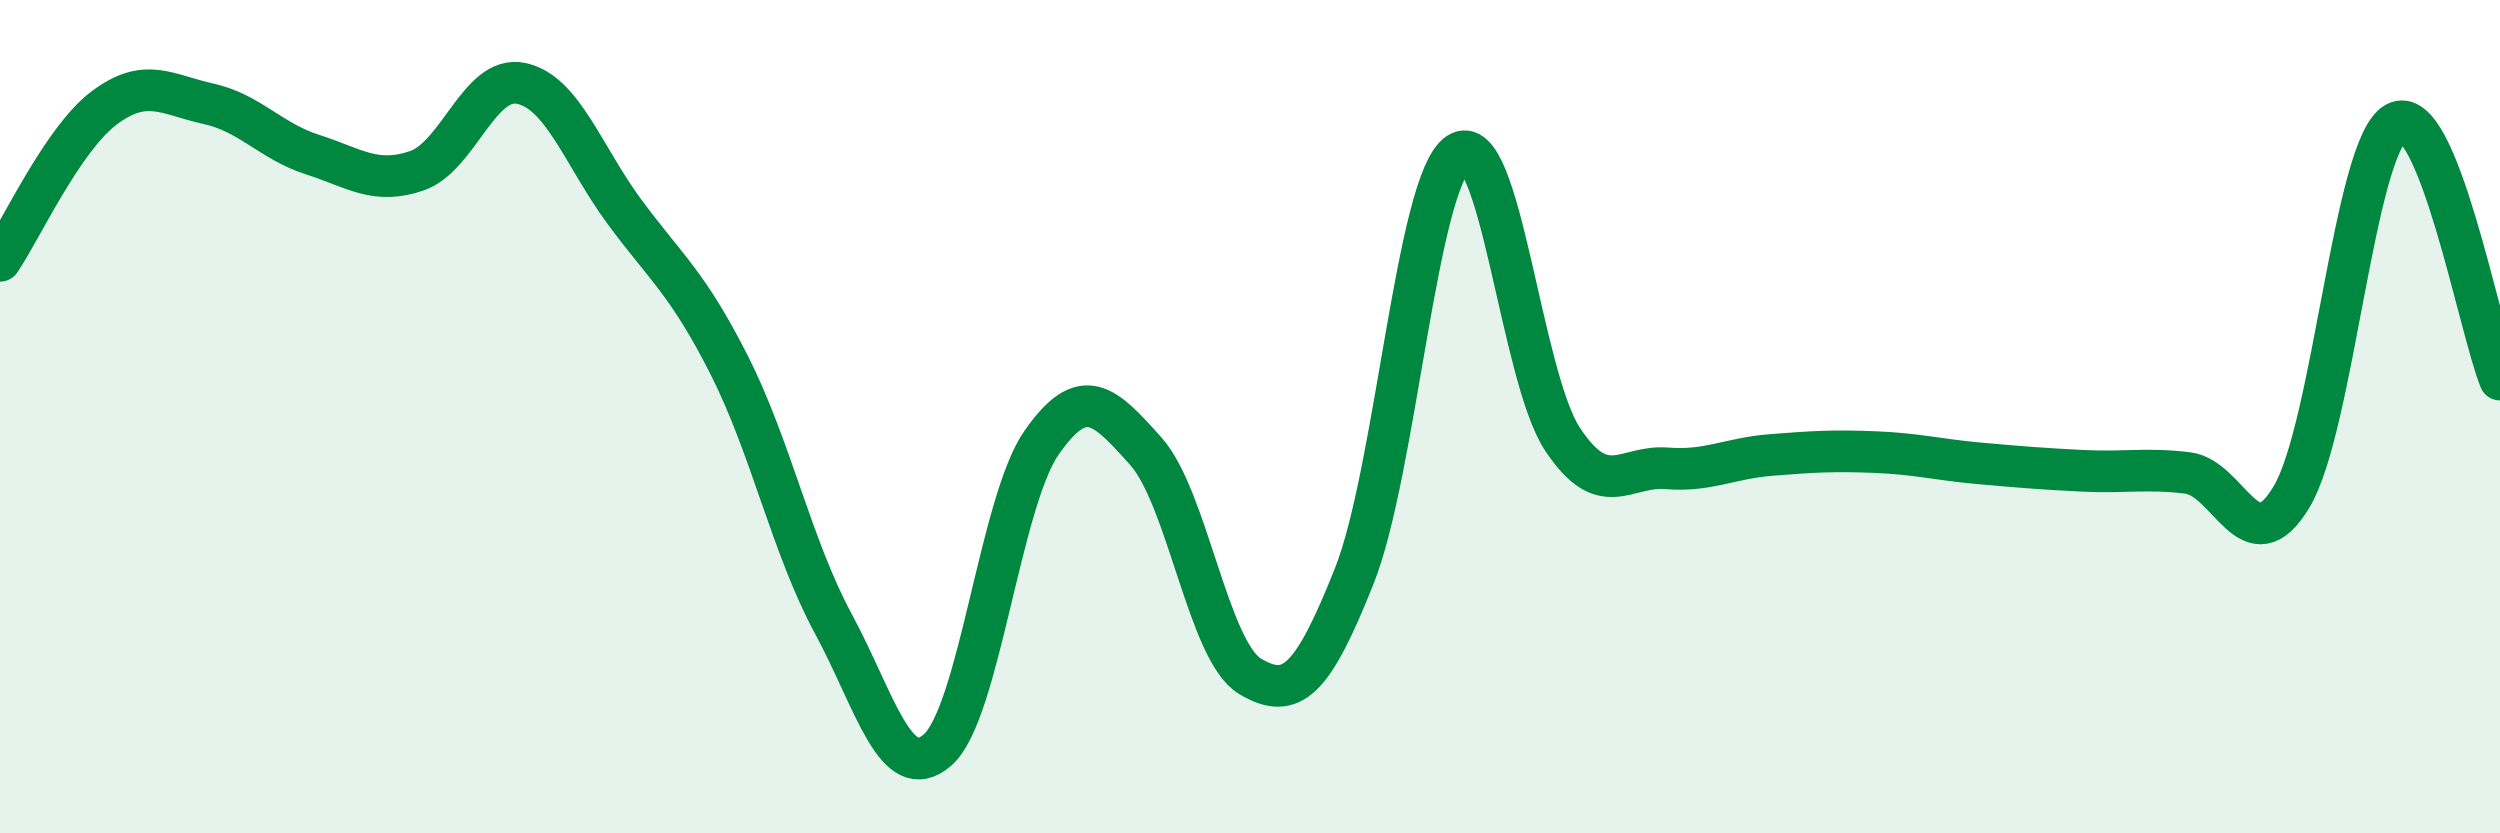
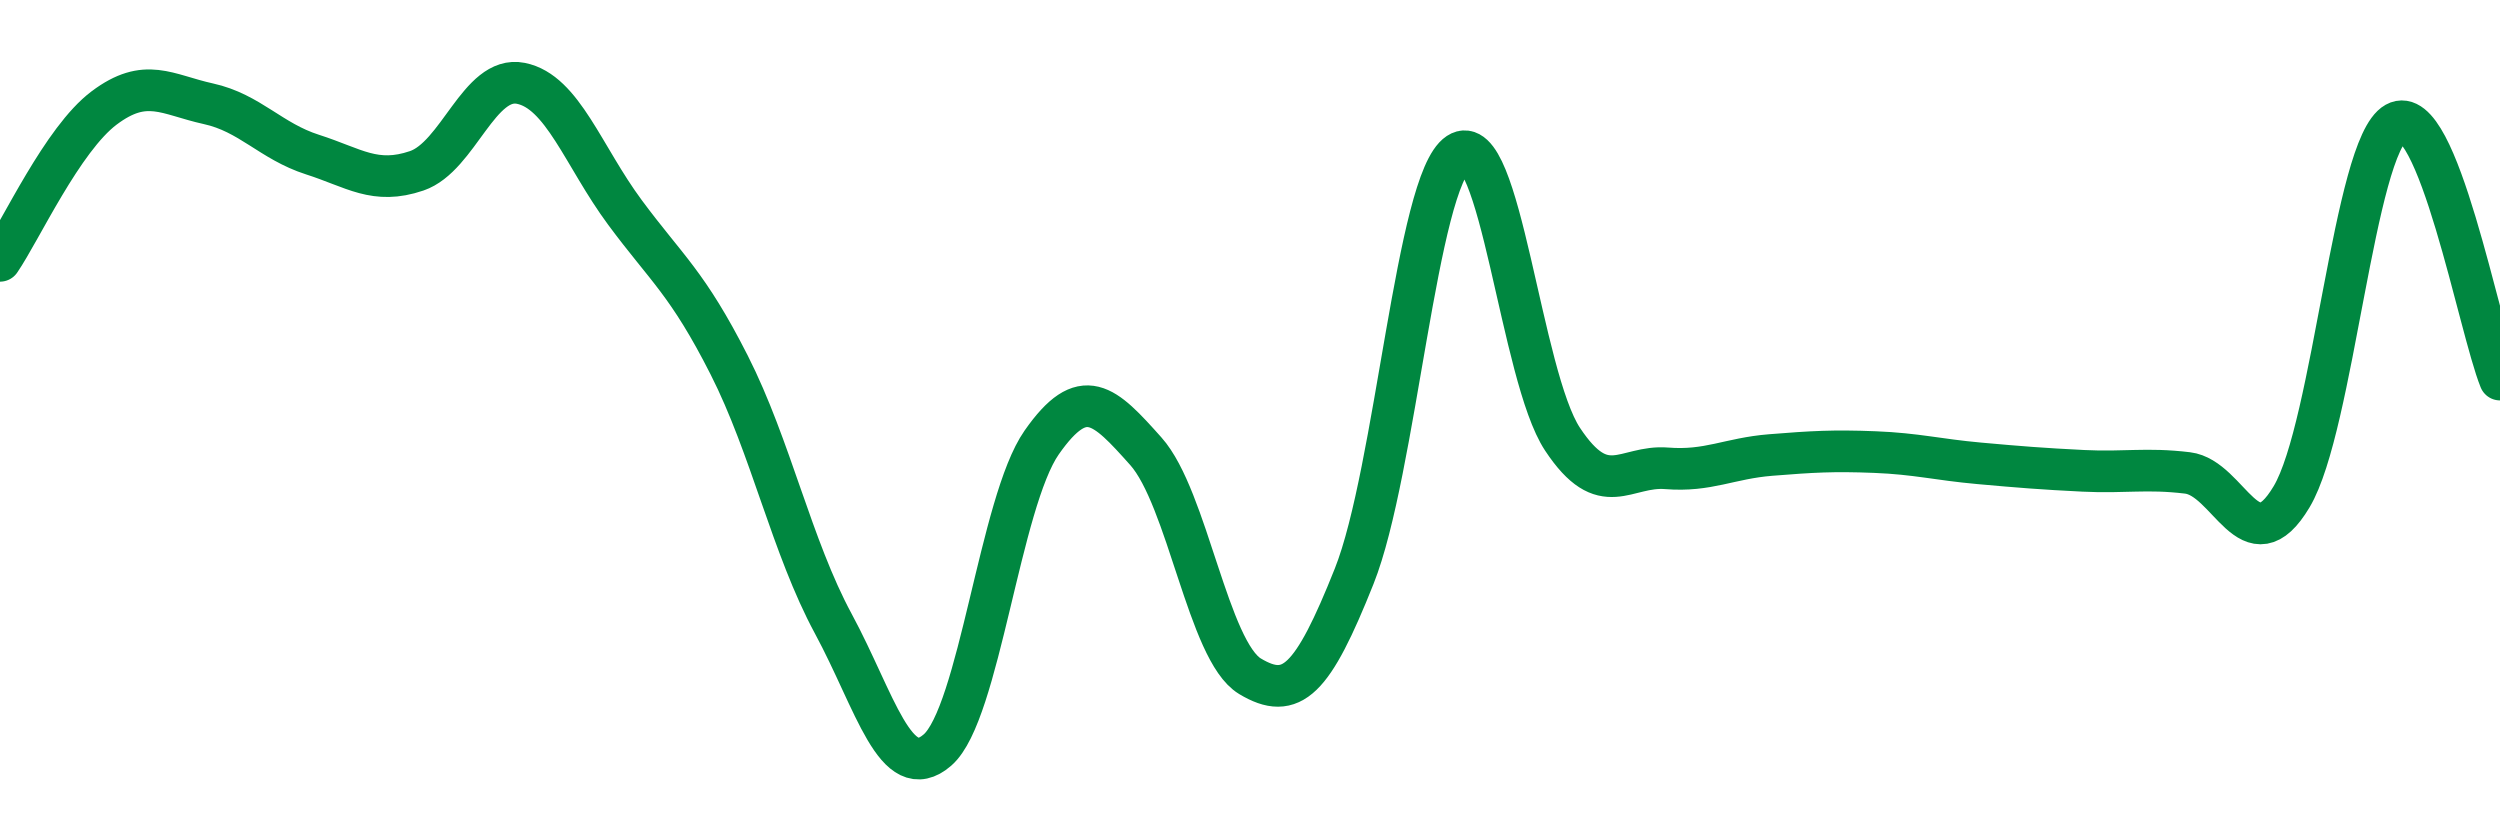
<svg xmlns="http://www.w3.org/2000/svg" width="60" height="20" viewBox="0 0 60 20">
-   <path d="M 0,6.26 C 0.5,5.53 1.5,3.34 2.5,2.59 C 3.5,1.84 4,2.27 5,2.49 C 6,2.71 6.5,3.39 7.5,3.71 C 8.5,4.03 9,4.44 10,4.1 C 11,3.76 11.5,1.8 12.5,2 C 13.5,2.2 14,3.75 15,5.1 C 16,6.45 16.5,6.79 17.5,8.76 C 18.5,10.73 19,13.12 20,14.97 C 21,16.82 21.5,18.87 22.5,18 C 23.5,17.13 24,12.05 25,10.62 C 26,9.19 26.5,9.71 27.5,10.83 C 28.5,11.95 29,15.63 30,16.23 C 31,16.83 31.5,16.34 32.5,13.83 C 33.5,11.32 34,4.34 35,3.68 C 36,3.02 36.5,9.03 37.5,10.54 C 38.5,12.05 39,11.16 40,11.24 C 41,11.32 41.5,11 42.5,10.92 C 43.5,10.84 44,10.81 45,10.85 C 46,10.89 46.5,11.03 47.5,11.12 C 48.5,11.21 49,11.25 50,11.3 C 51,11.35 51.5,11.23 52.5,11.35 C 53.5,11.47 54,13.6 55,11.92 C 56,10.24 56.5,3.51 57.5,2.95 C 58.5,2.39 59.5,7.88 60,9.11L60 20L0 20Z" fill="#008740" opacity="0.1" stroke-linecap="round" stroke-linejoin="round" />
  <path d="M 0,6.26 C 0.5,5.53 1.5,3.34 2.5,2.59 C 3.5,1.84 4,2.27 5,2.49 C 6,2.71 6.5,3.39 7.5,3.71 C 8.5,4.03 9,4.44 10,4.1 C 11,3.76 11.5,1.8 12.5,2 C 13.5,2.2 14,3.75 15,5.1 C 16,6.45 16.5,6.79 17.5,8.76 C 18.5,10.73 19,13.12 20,14.97 C 21,16.82 21.5,18.87 22.5,18 C 23.5,17.13 24,12.05 25,10.62 C 26,9.19 26.5,9.71 27.5,10.83 C 28.5,11.95 29,15.63 30,16.23 C 31,16.83 31.5,16.34 32.5,13.83 C 33.5,11.32 34,4.34 35,3.68 C 36,3.02 36.5,9.03 37.5,10.54 C 38.5,12.05 39,11.16 40,11.24 C 41,11.32 41.5,11 42.5,10.92 C 43.5,10.84 44,10.81 45,10.85 C 46,10.89 46.5,11.03 47.5,11.12 C 48.5,11.21 49,11.25 50,11.3 C 51,11.35 51.5,11.23 52.5,11.35 C 53.5,11.47 54,13.6 55,11.92 C 56,10.24 56.5,3.51 57.5,2.95 C 58.5,2.39 59.5,7.88 60,9.11" stroke="#008740" stroke-width="1" fill="none" stroke-linecap="round" stroke-linejoin="round" />
</svg>